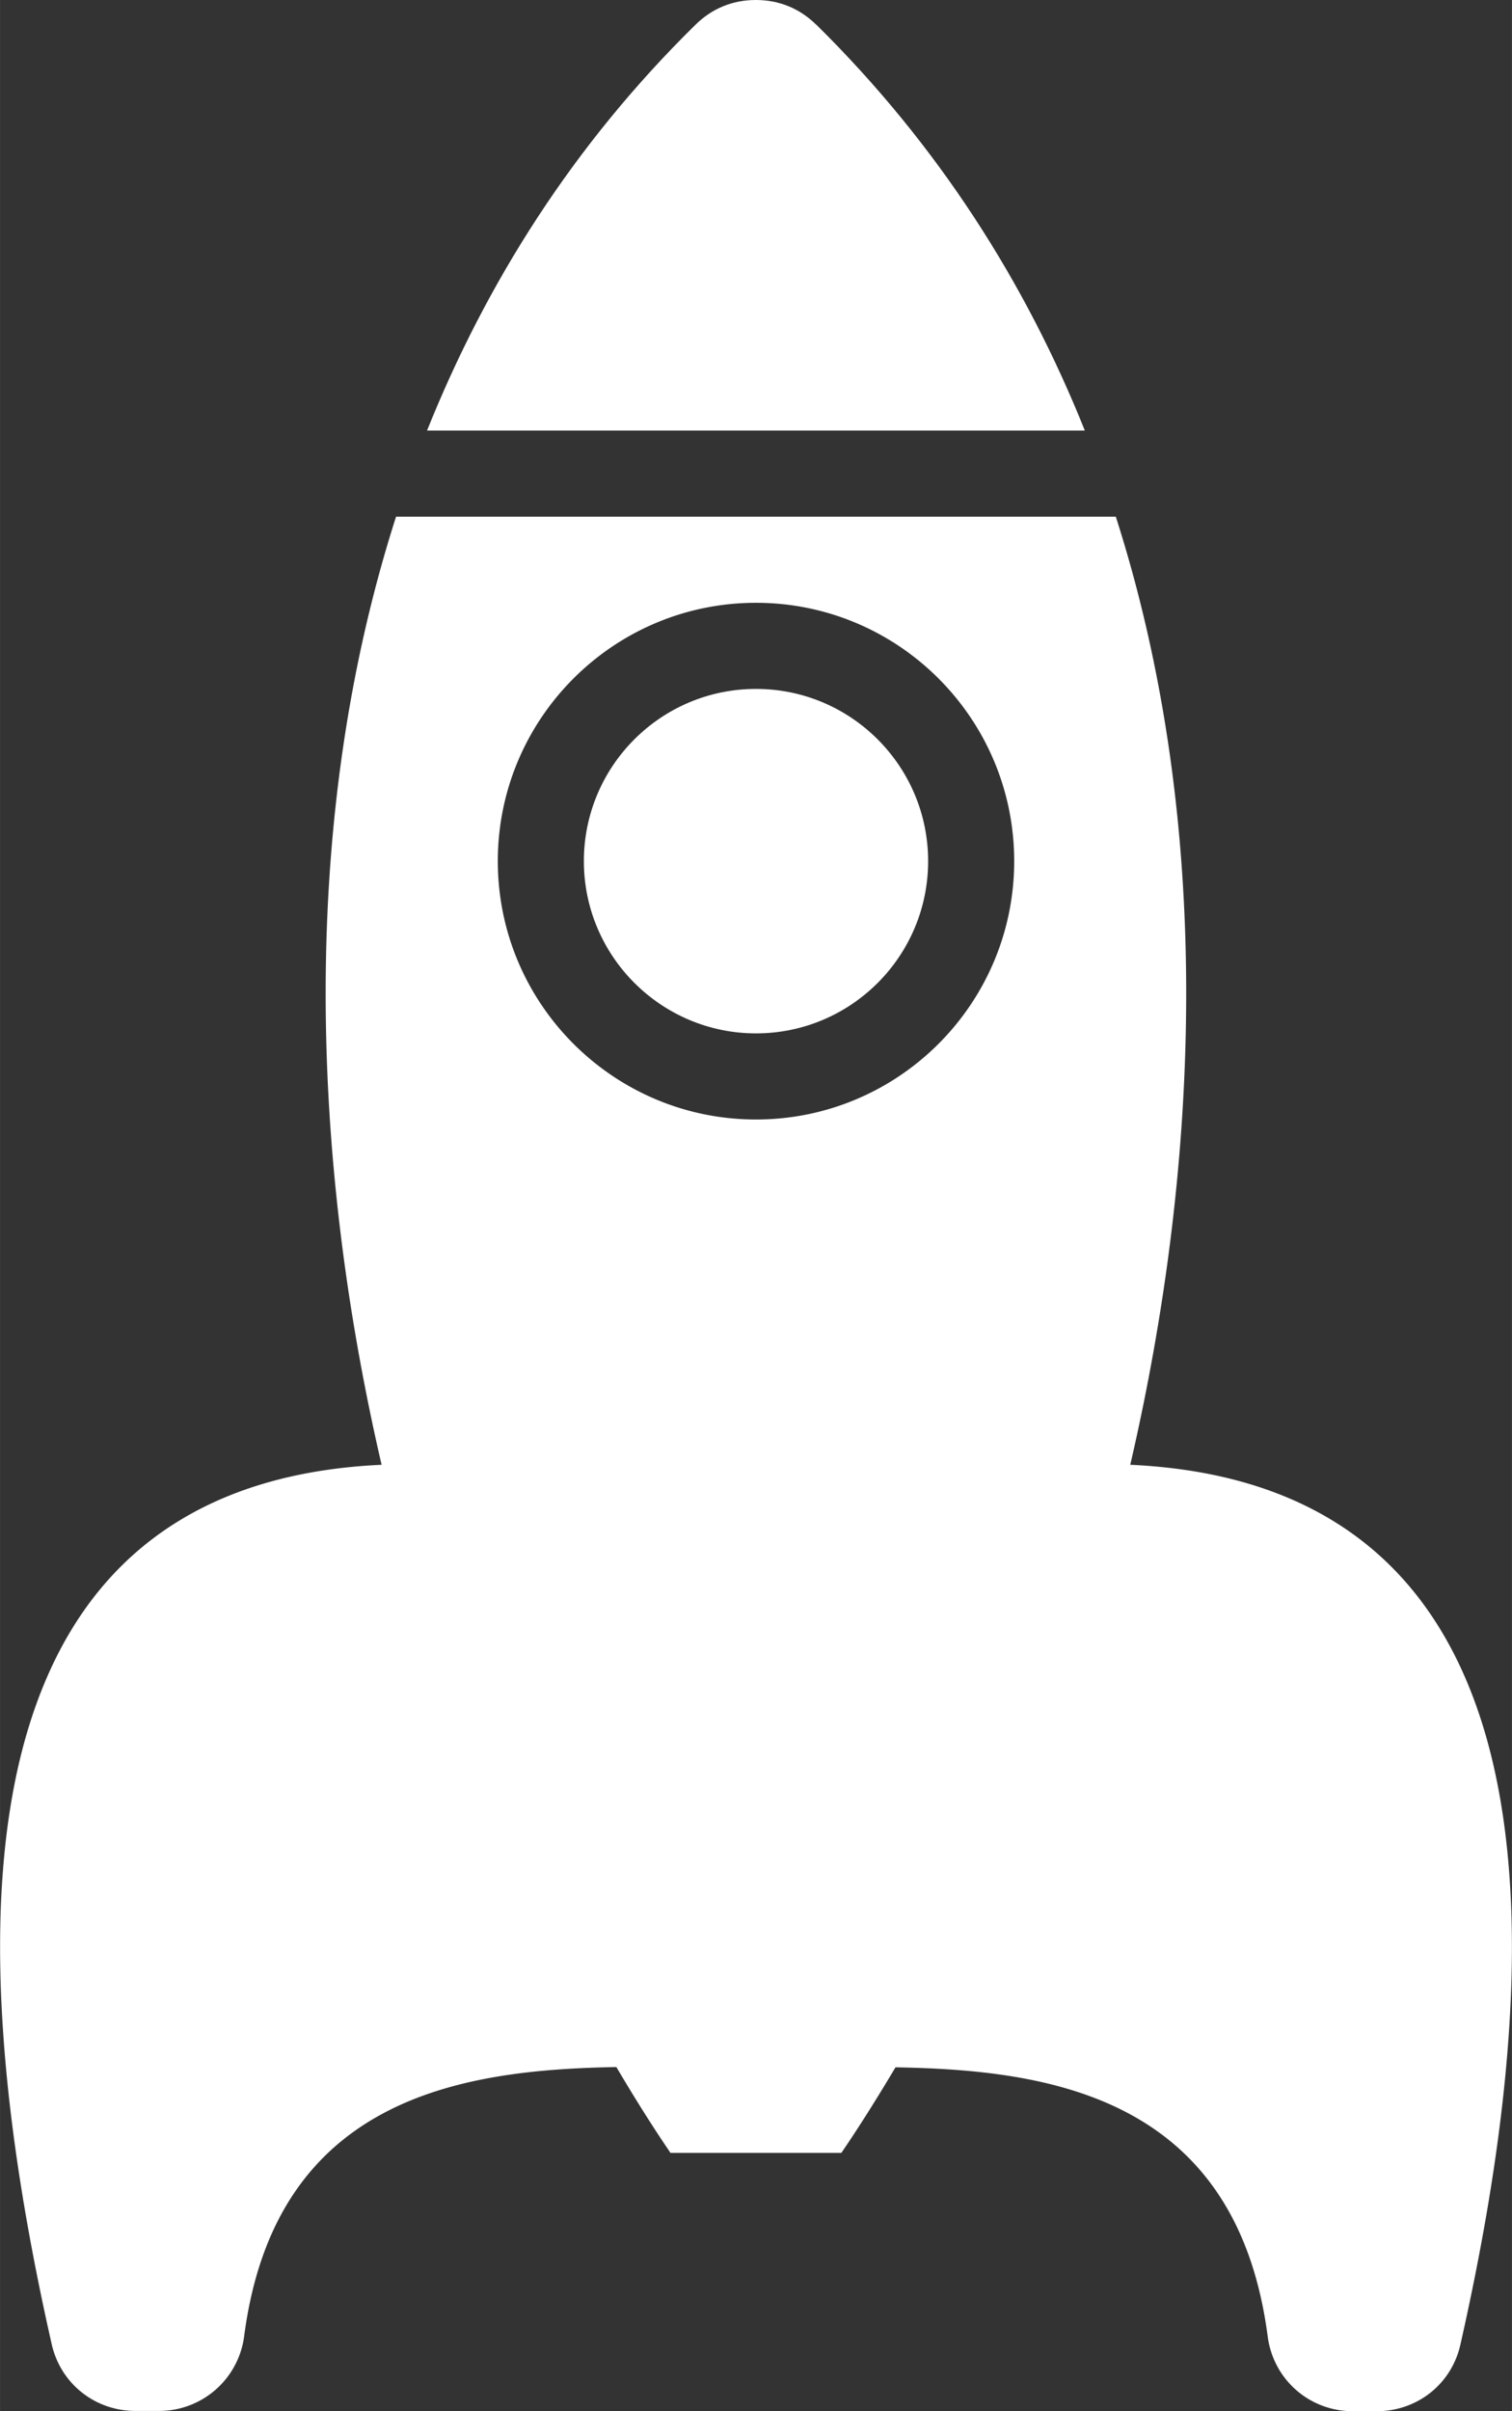
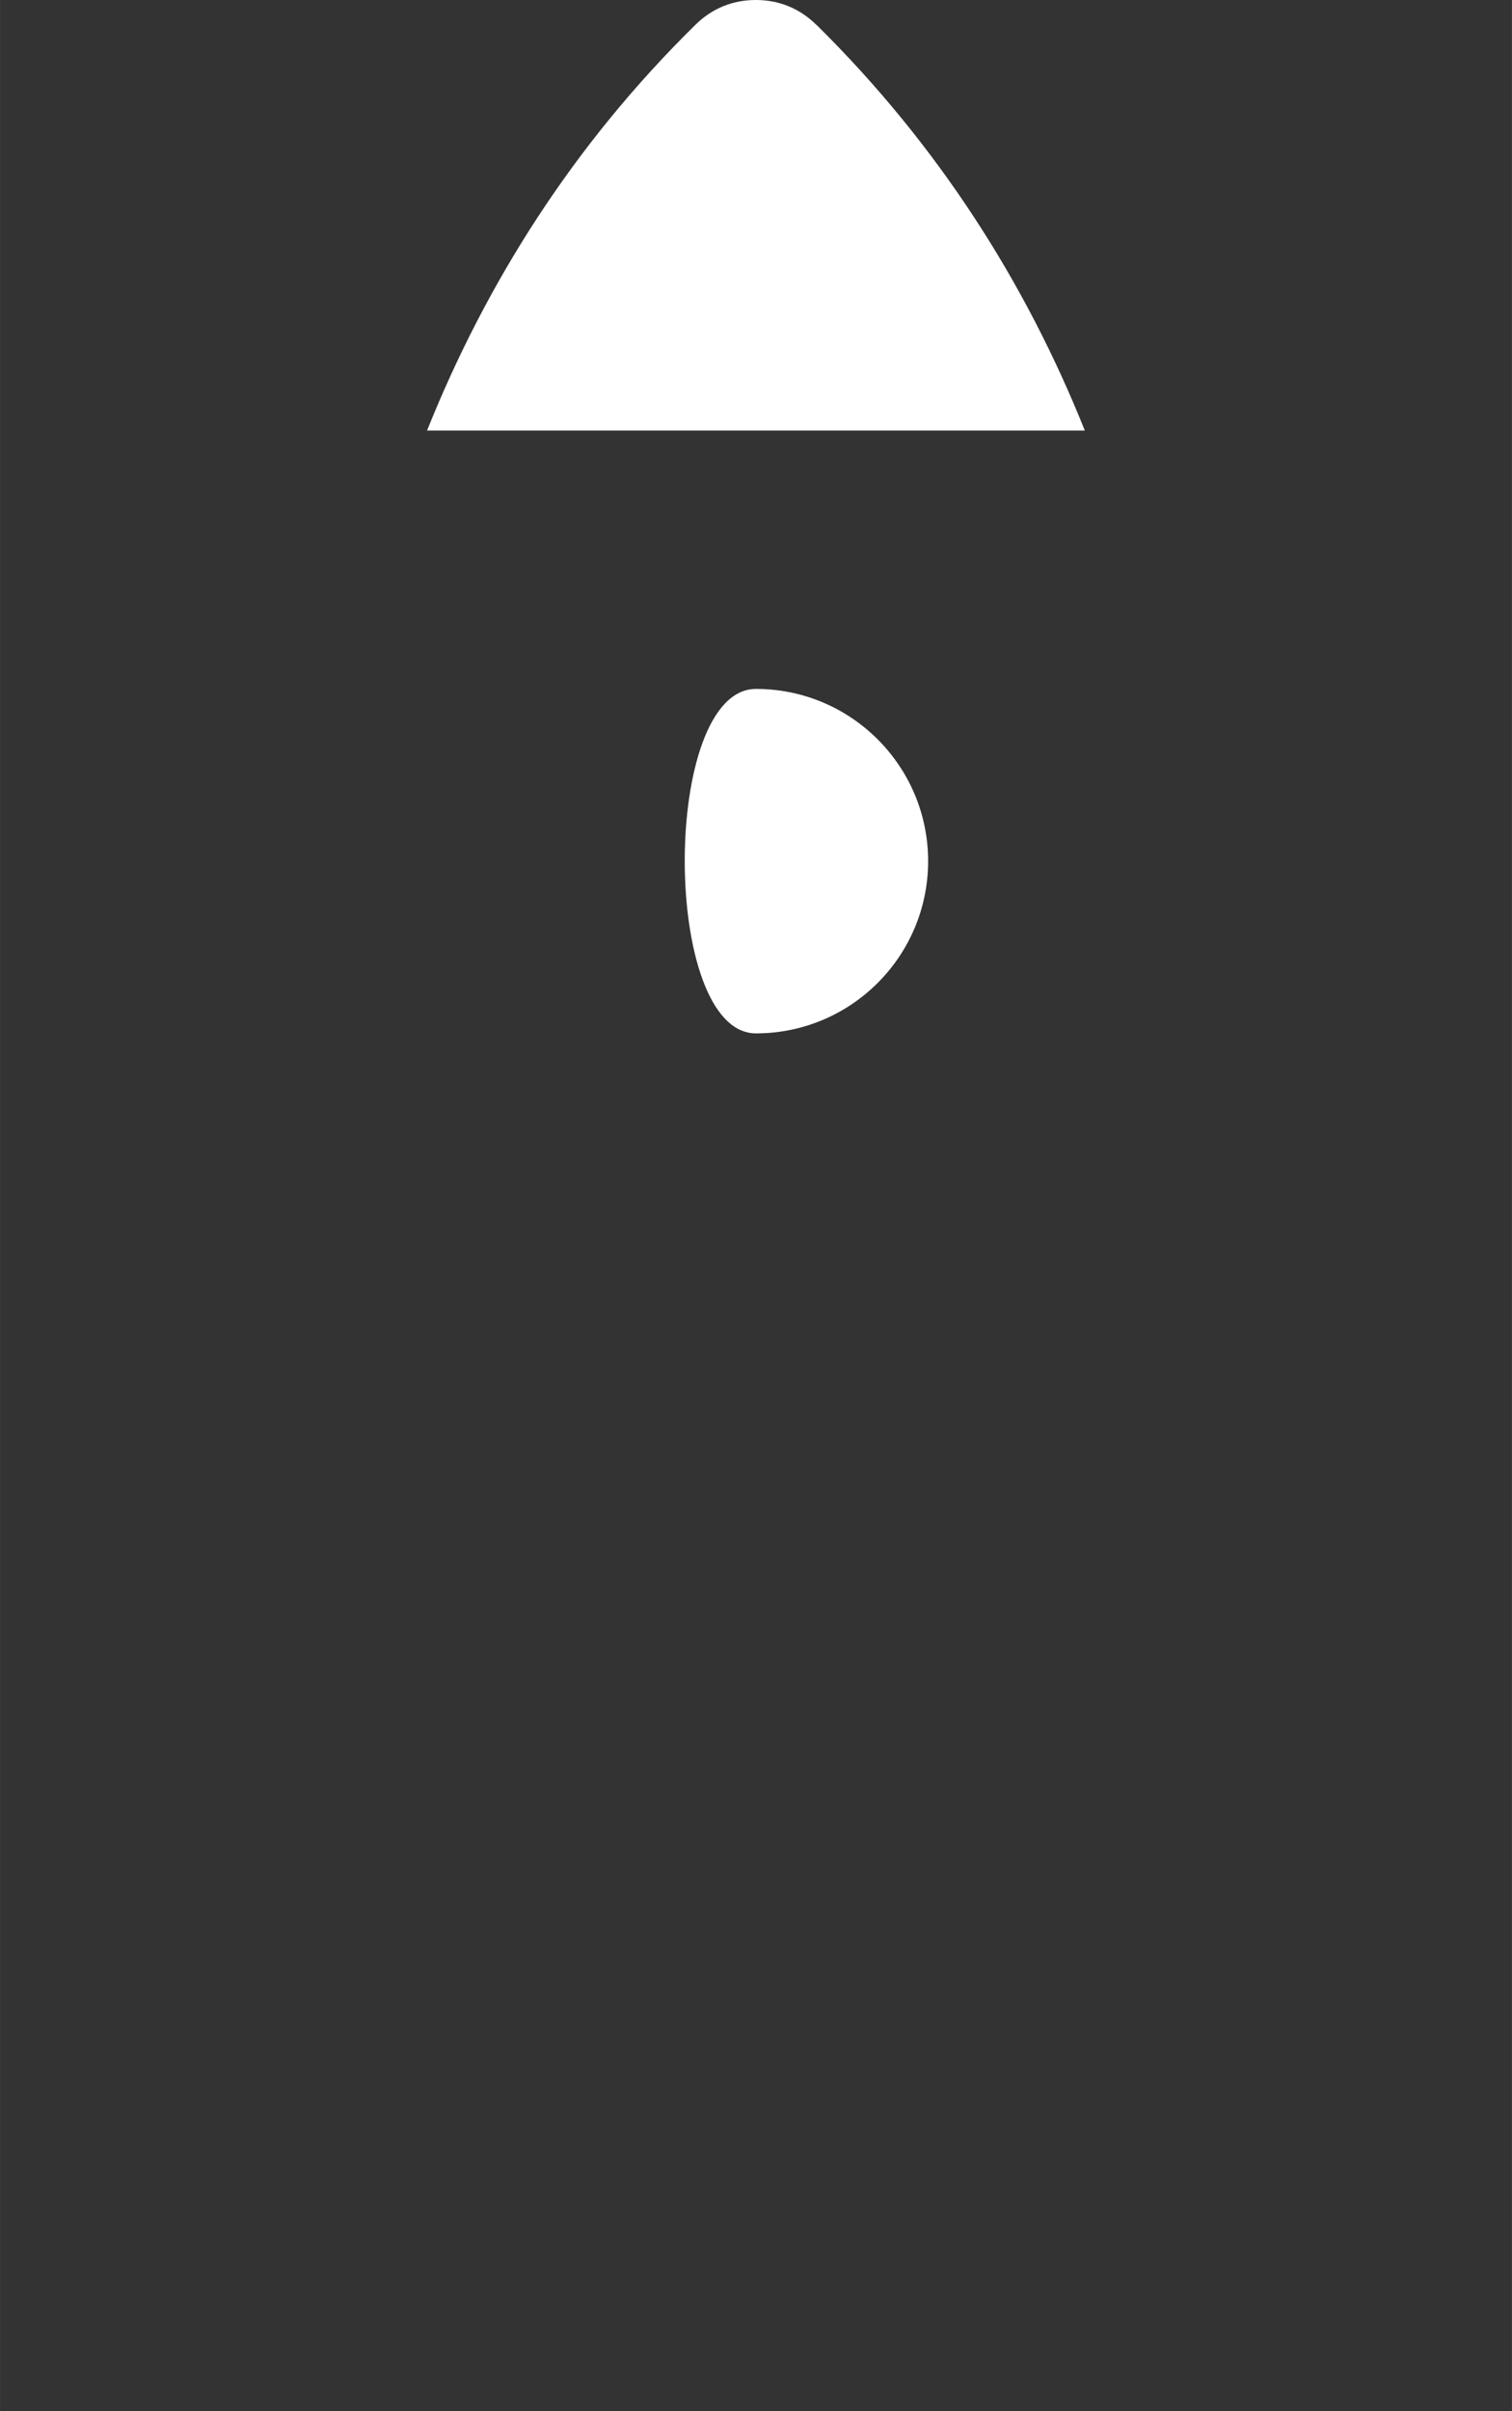
<svg xmlns="http://www.w3.org/2000/svg" id="Ebene_2" viewBox="0 0 109.8 175" width="480" height="765">
  <rect x="0" y="0" width="109.8" height="175" fill="#333333" stroke="none" />
  <defs>
    <style>.cls-1{fill:#fff}</style>
  </defs>
  <g id="Ebene_1-2">
-     <path d="M61.11 156.25H48.69c-1.33-1.95-2.64-4.04-3.93-6.23-11.09.2-24.75 2.09-27.03 19.53a6.229 6.229 0 0 1-6.19 5.43h-1.7c-2.95 0-5.45-1.99-6.09-4.86C-6.43 125.2 5 107.35 27.71 106.31c-5.14-22.17-6.04-46.7 1.05-68.81h52.27c7.09 22.11 6.19 46.62 1.05 68.81 22.73 1.04 34.14 18.89 23.98 63.83-.64 2.89-3.14 4.86-6.09 4.86h-1.72c-3.16 0-5.78-2.3-6.19-5.43-2.29-17.46-15.94-19.34-27.03-19.53-1.29 2.17-2.6 4.26-3.93 6.21ZM36.15 62.5c0 10.35 8.4 18.75 18.75 18.75s18.75-8.4 18.75-18.75-8.4-18.75-18.75-18.75-18.75 8.4-18.75 18.75Z" class="cls-1" />
-     <path d="M54.9 50c6.89 0 12.5 5.59 12.5 12.5S61.79 75 54.9 75s-12.5-5.61-12.5-12.5S47.99 50 54.9 50ZM59.29 1.8c8.85 8.73 15.2 18.73 19.49 29.45H31.01C35.31 20.53 41.63 10.51 50.5 1.8 51.71.61 53.2 0 54.89 0s3.18.61 4.39 1.8Z" class="cls-1" />
+     <path d="M54.9 50c6.89 0 12.5 5.59 12.5 12.5S61.79 75 54.9 75S47.99 50 54.9 50ZM59.29 1.8c8.85 8.73 15.2 18.73 19.49 29.45H31.01C35.31 20.53 41.63 10.51 50.5 1.8 51.71.61 53.2 0 54.89 0s3.18.61 4.39 1.8Z" class="cls-1" />
  </g>
</svg>